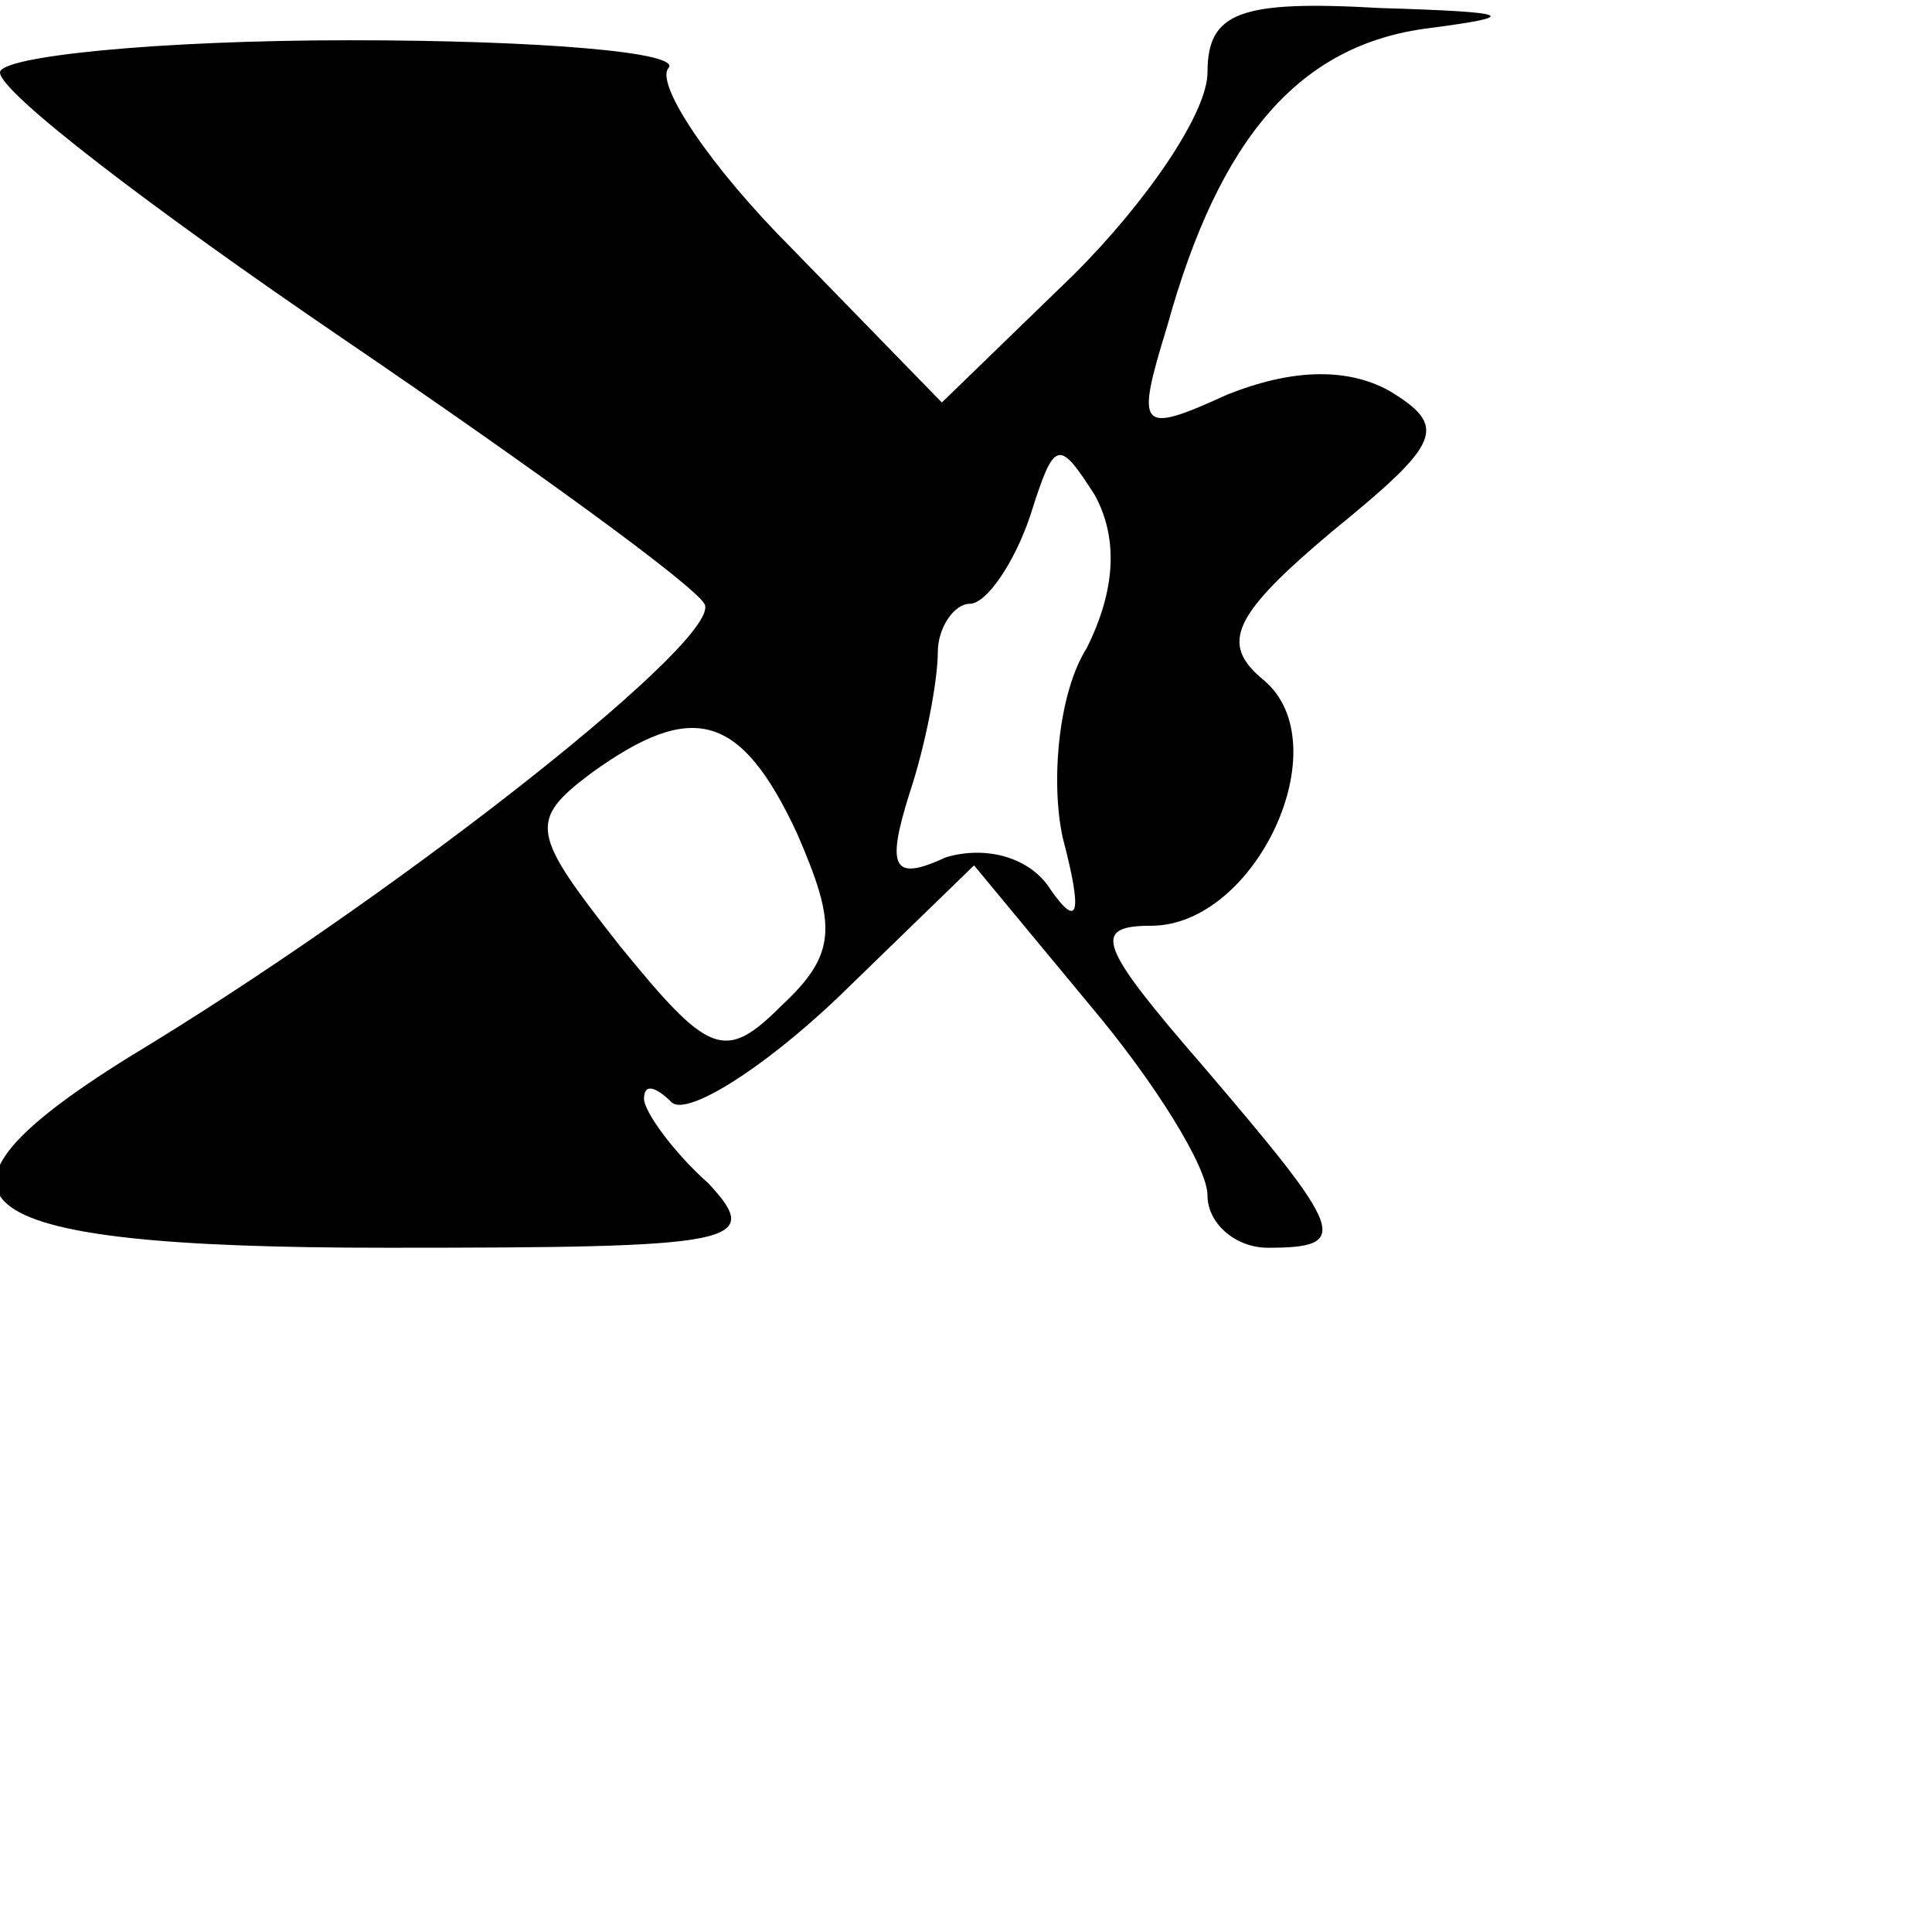
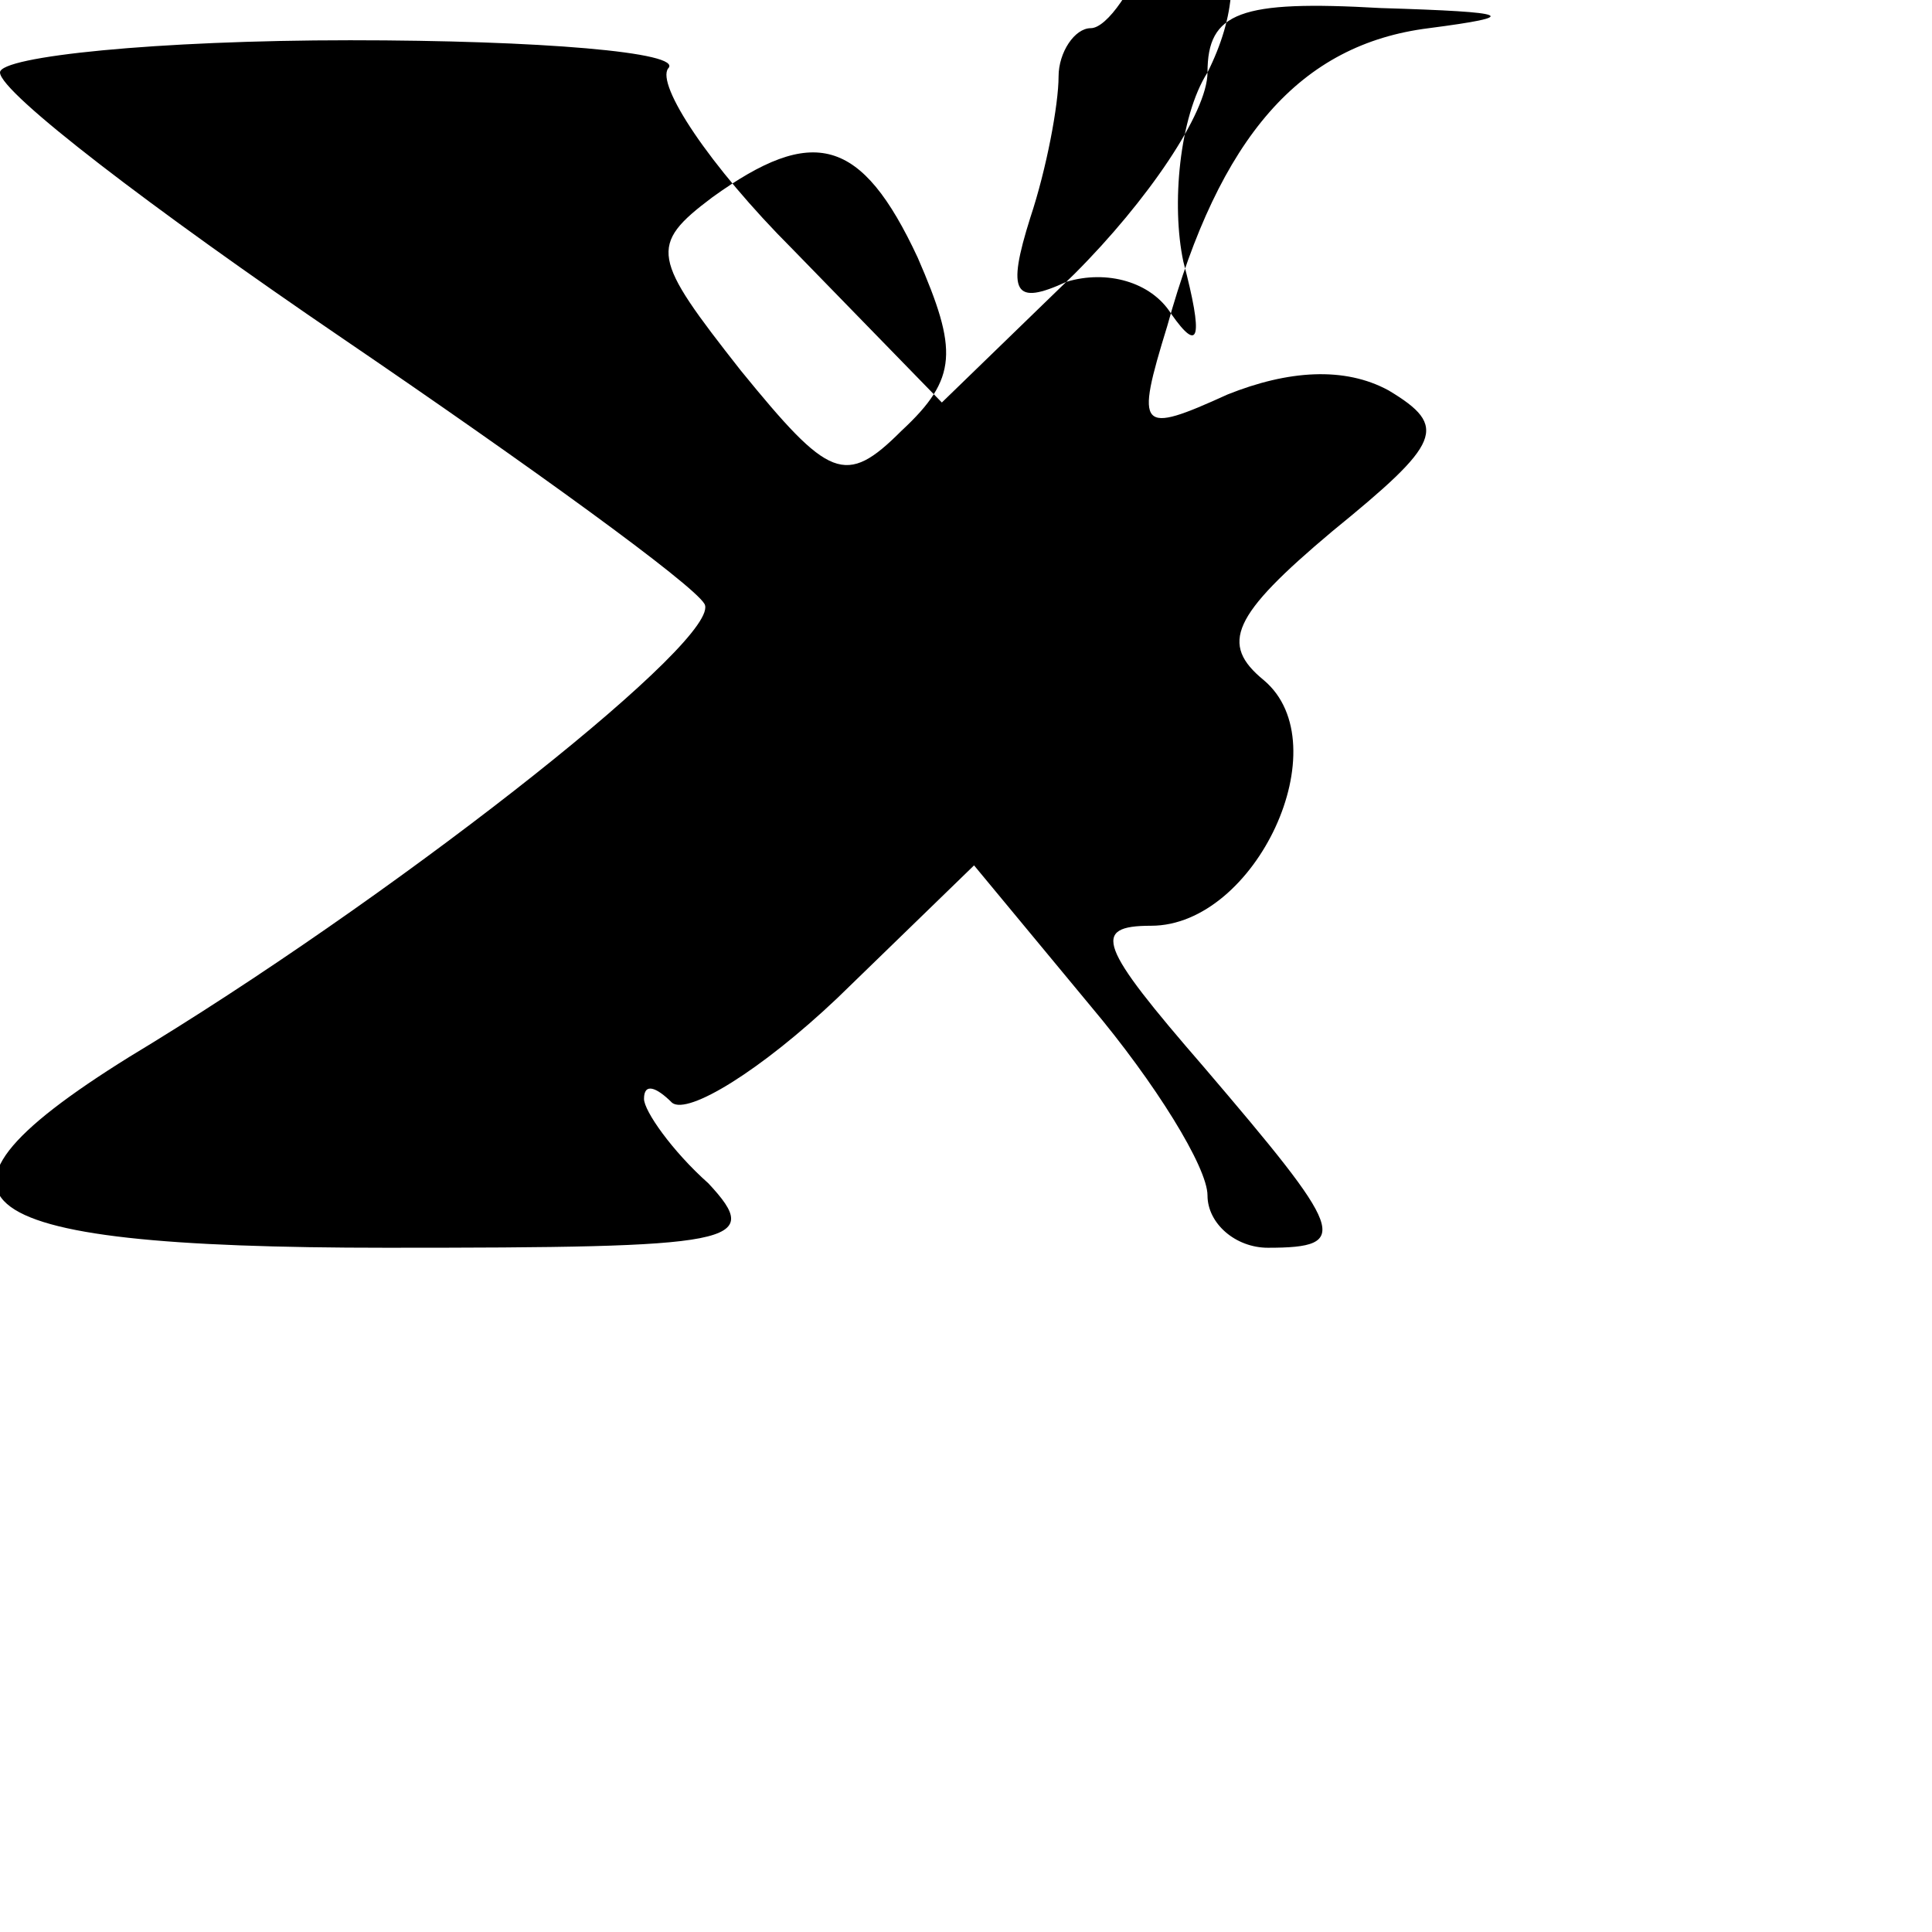
<svg xmlns="http://www.w3.org/2000/svg" version="1.0" width="48pt" height="48pt" viewBox="0 0 48 48" preserveAspectRatio="xMidYMid meet">
  <g transform="translate(0,48) scale(0.1,-0.1)" fill="#000000" stroke="none">
-     <path d="M300 462 c0 -10 -15 -32 -33 -50 l-33 -32 -37 38 c-21 21 -34 41 -31 45 4 4 -32 7 -79 7 -48 0 -87 -4 -87 -8 0 -5 38 -34 85 -66 47 -32 87 -61 90 -66 5 -8 -72 -69 -137 -109 -65 -39 -51 -51 58 -51 87 0 94 1 80 16 -9 8 -16 18 -16 21 0 4 3 3 7 -1 4 -3 22 8 41 26 l34 33 29 -35 c16 -19 29 -40 29 -47 0 -7 7 -13 15 -13 21 0 19 4 -16 45 -26 30 -28 35 -13 35 26 0 47 45 28 61 -11 9 -8 16 17 37 27 22 29 26 14 35 -11 6 -25 5 -40 -1 -22 -10 -23 -9 -15 17 13 47 33 70 65 74 23 3 21 4 -12 5 -35 2 -43 -1 -43 -16z m-30 -143 c-7 -11 -9 -33 -6 -47 5 -19 4 -23 -3 -13 -5 8 -16 11 -26 8 -13 -6 -15 -3 -9 16 4 12 7 28 7 35 0 6 4 12 8 12 4 0 11 10 15 22 6 19 7 19 16 5 6 -11 5 -24 -2 -38z m-72 -46 c10 -23 10 -30 -4 -43 -14 -14 -18 -12 -40 15 -22 28 -23 31 -7 43 25 18 37 15 51 -15z" />
+     <path d="M300 462 c0 -10 -15 -32 -33 -50 l-33 -32 -37 38 c-21 21 -34 41 -31 45 4 4 -32 7 -79 7 -48 0 -87 -4 -87 -8 0 -5 38 -34 85 -66 47 -32 87 -61 90 -66 5 -8 -72 -69 -137 -109 -65 -39 -51 -51 58 -51 87 0 94 1 80 16 -9 8 -16 18 -16 21 0 4 3 3 7 -1 4 -3 22 8 41 26 l34 33 29 -35 c16 -19 29 -40 29 -47 0 -7 7 -13 15 -13 21 0 19 4 -16 45 -26 30 -28 35 -13 35 26 0 47 45 28 61 -11 9 -8 16 17 37 27 22 29 26 14 35 -11 6 -25 5 -40 -1 -22 -10 -23 -9 -15 17 13 47 33 70 65 74 23 3 21 4 -12 5 -35 2 -43 -1 -43 -16z c-7 -11 -9 -33 -6 -47 5 -19 4 -23 -3 -13 -5 8 -16 11 -26 8 -13 -6 -15 -3 -9 16 4 12 7 28 7 35 0 6 4 12 8 12 4 0 11 10 15 22 6 19 7 19 16 5 6 -11 5 -24 -2 -38z m-72 -46 c10 -23 10 -30 -4 -43 -14 -14 -18 -12 -40 15 -22 28 -23 31 -7 43 25 18 37 15 51 -15z" />
  </g>
</svg>